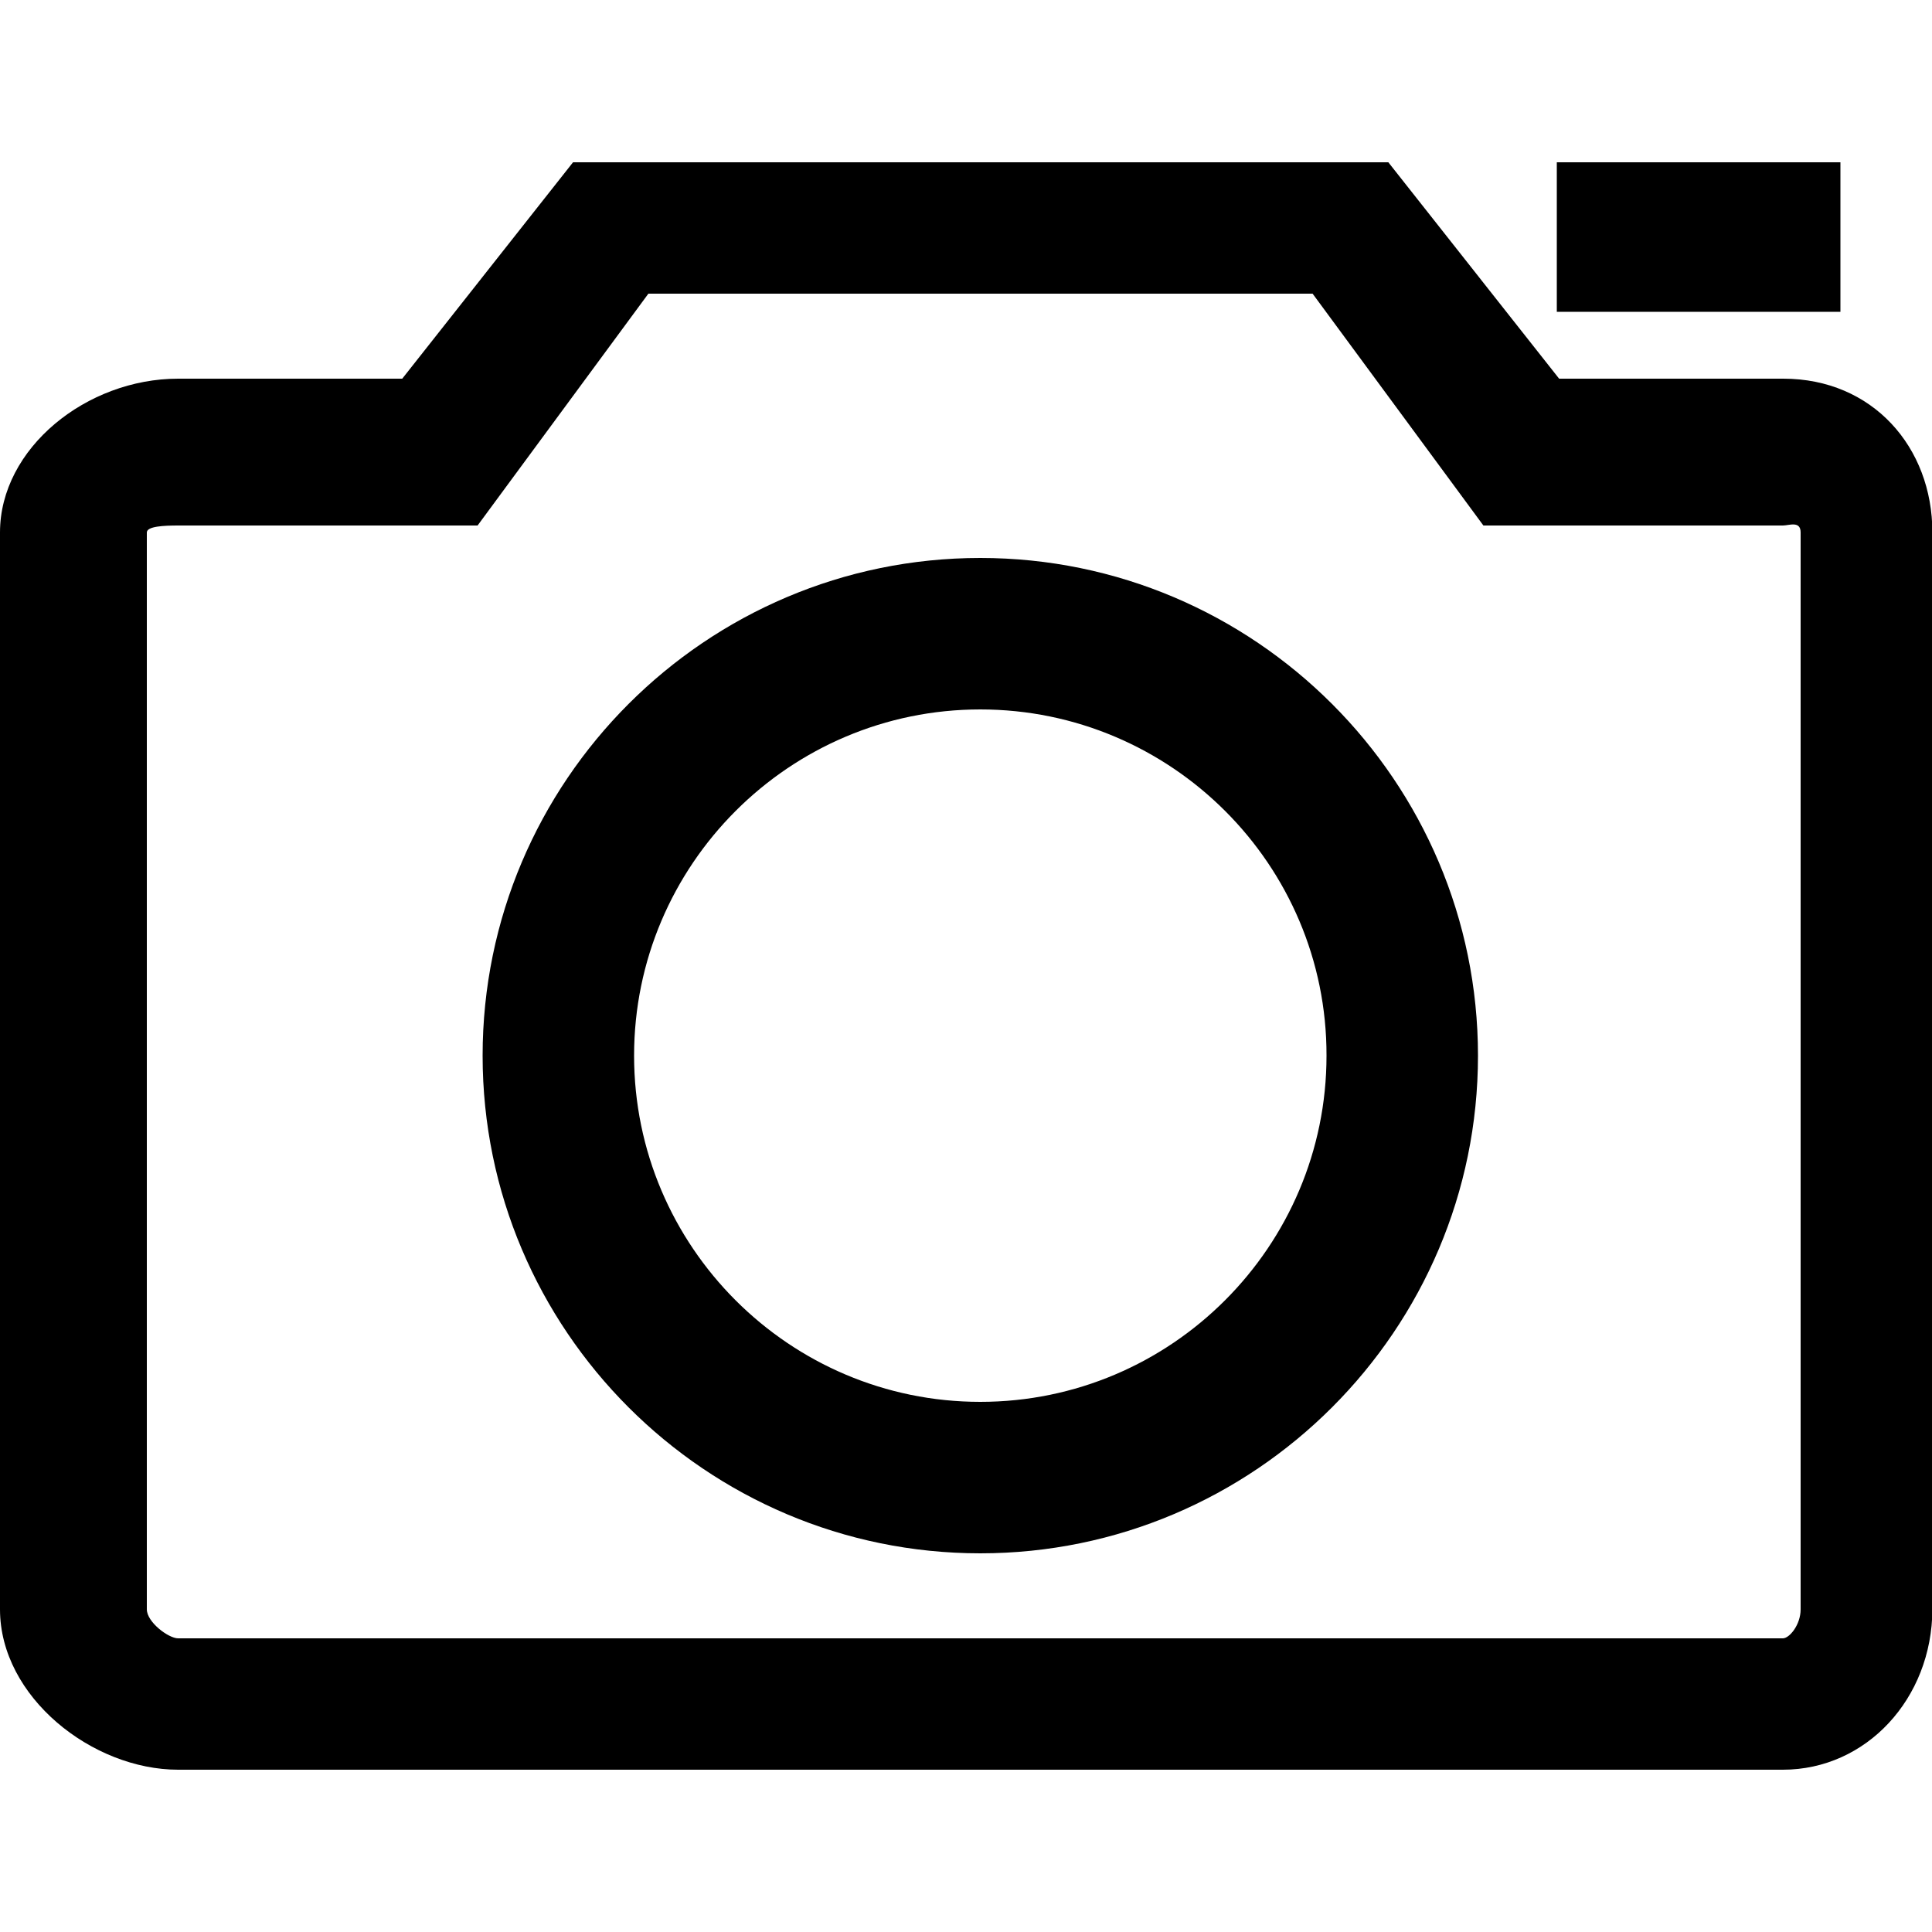
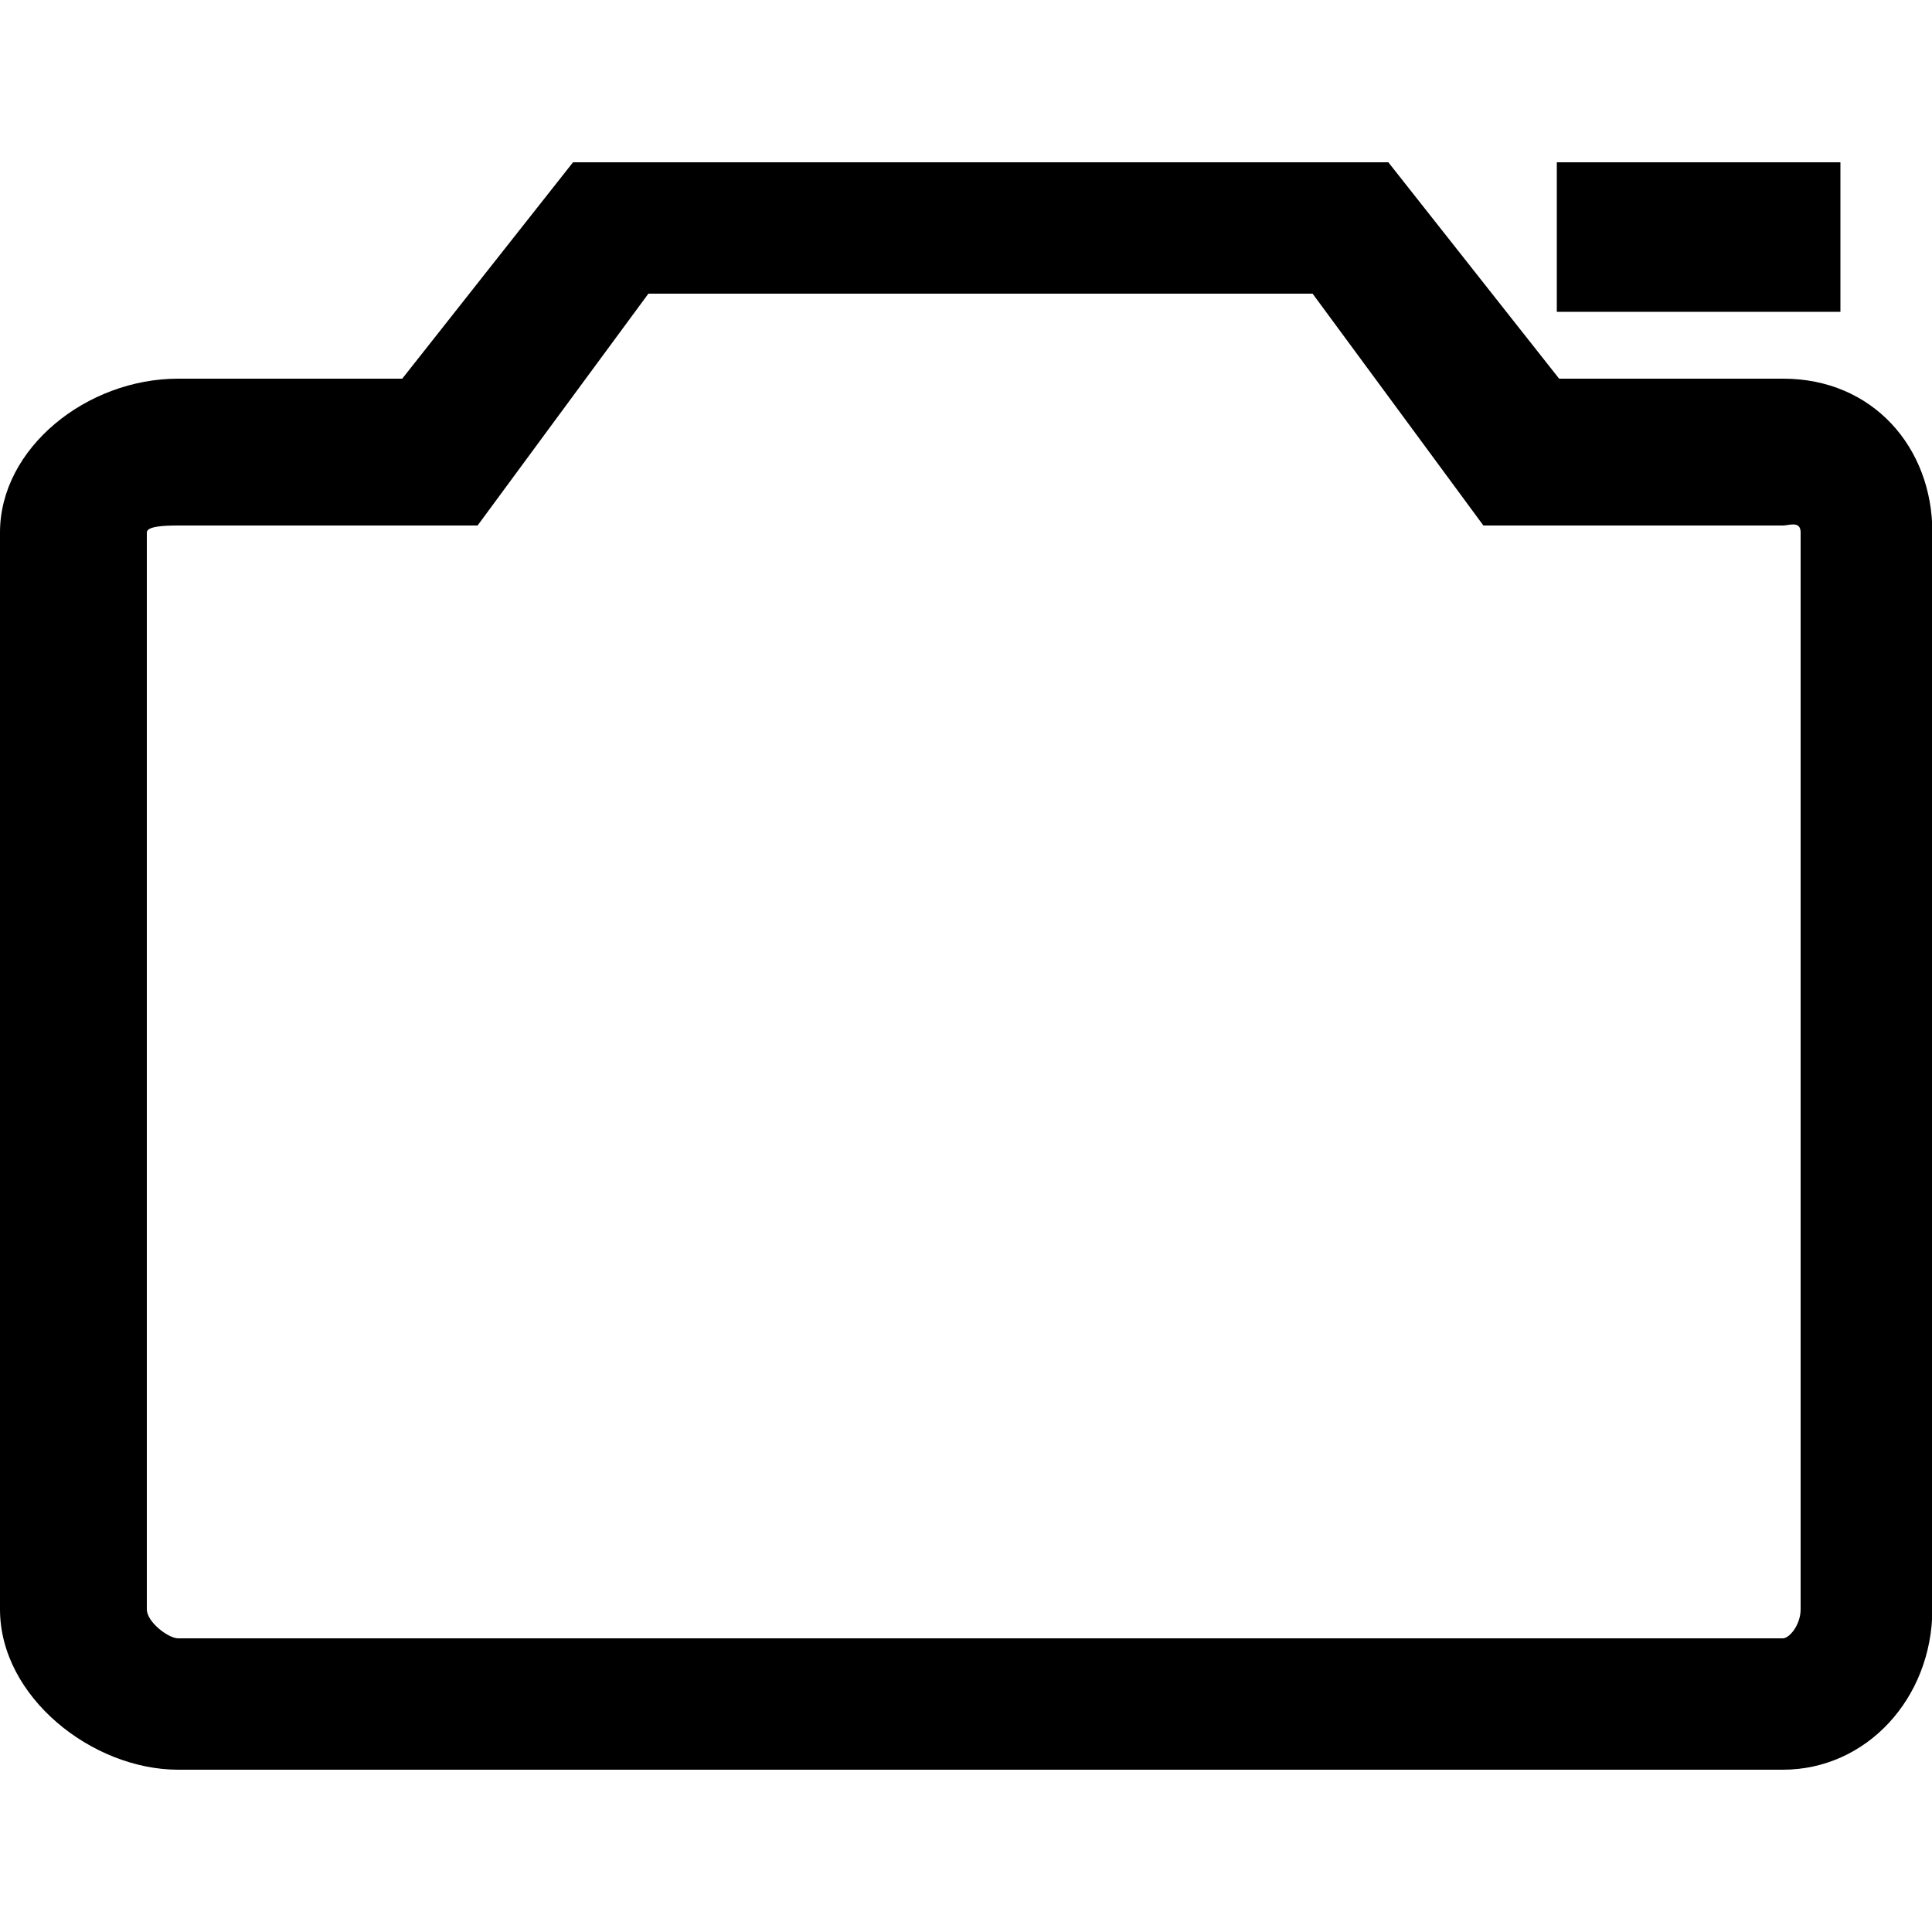
<svg xmlns="http://www.w3.org/2000/svg" version="1.1" id="Слой_1" x="0px" y="0px" viewBox="0 0 500 500" style="enable-background:new 0 0 500 500;" xml:space="preserve">
  <g>
    <g>
      <g>
        <path d="M461.4,458H46.1C23.9,458,0,439.2,0,416.5V137.8C0,116,22.4,98,46.1,98h58l44.2-56h211l44.2,56h58     c23.1,0,38.6,17.7,38.6,39.8v278.7C500,439.6,483,458,461.4,458z M46.1,136c-3.7,0-8.1,0.2-8.1,1.8v278.7c0,3.3,5.6,7.5,8.1,7.5     h415.3c1.7,0,4.6-3.5,4.6-7.5V137.8c0-3.1-3-1.8-4.6-1.8h-77.5l-44.2-60H167.8l-44.2,60H46.1z" />
      </g>
      <g>
-         <path d="M253.7,402c-71,0-128.8-57.8-128.8-128.8s57.8-128.8,128.8-128.8s128.8,57.8,128.8,128.8S324.7,402,253.7,402z      M253.7,183.6c-49.4,0-89.6,40.2-89.6,89.6s40.2,89.6,89.6,89.6s89.6-40.2,89.6-89.6C343.4,223.8,303.1,183.6,253.7,183.6z" />
-       </g>
+         </g>
    </g>
    <rect x="402.9" y="42" width="73.4" height="38.7" />
  </g>
</svg>